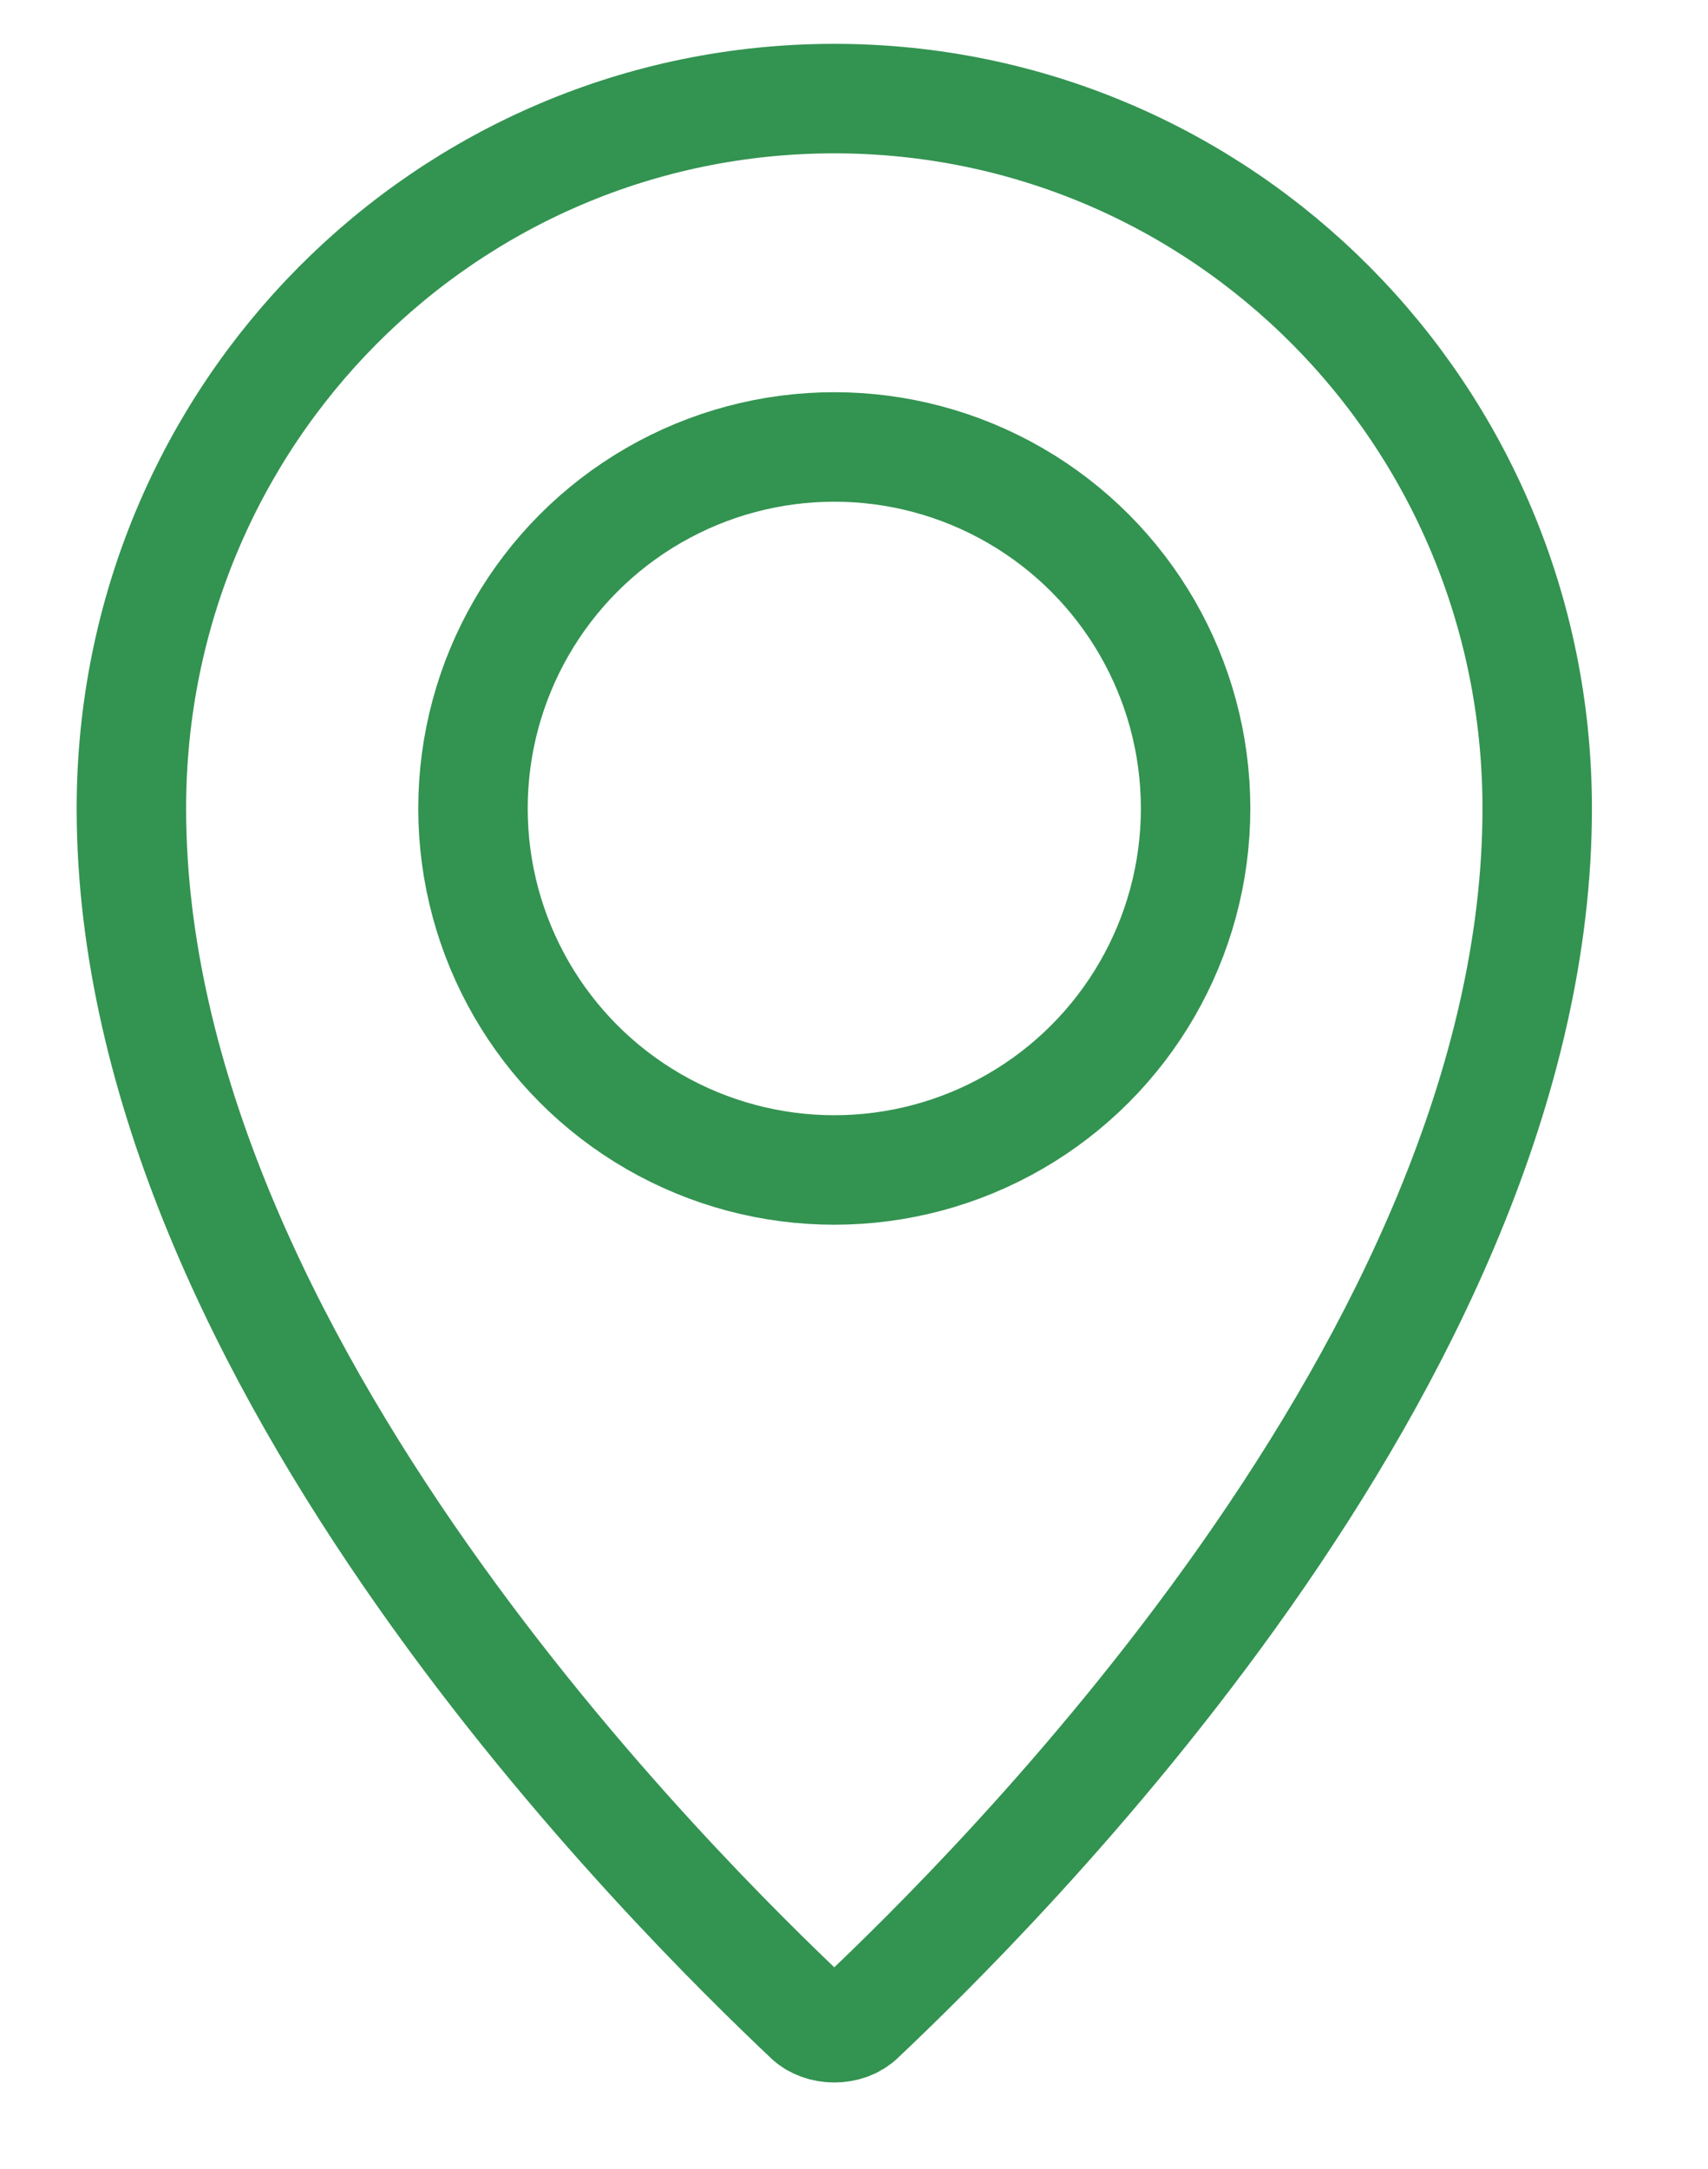
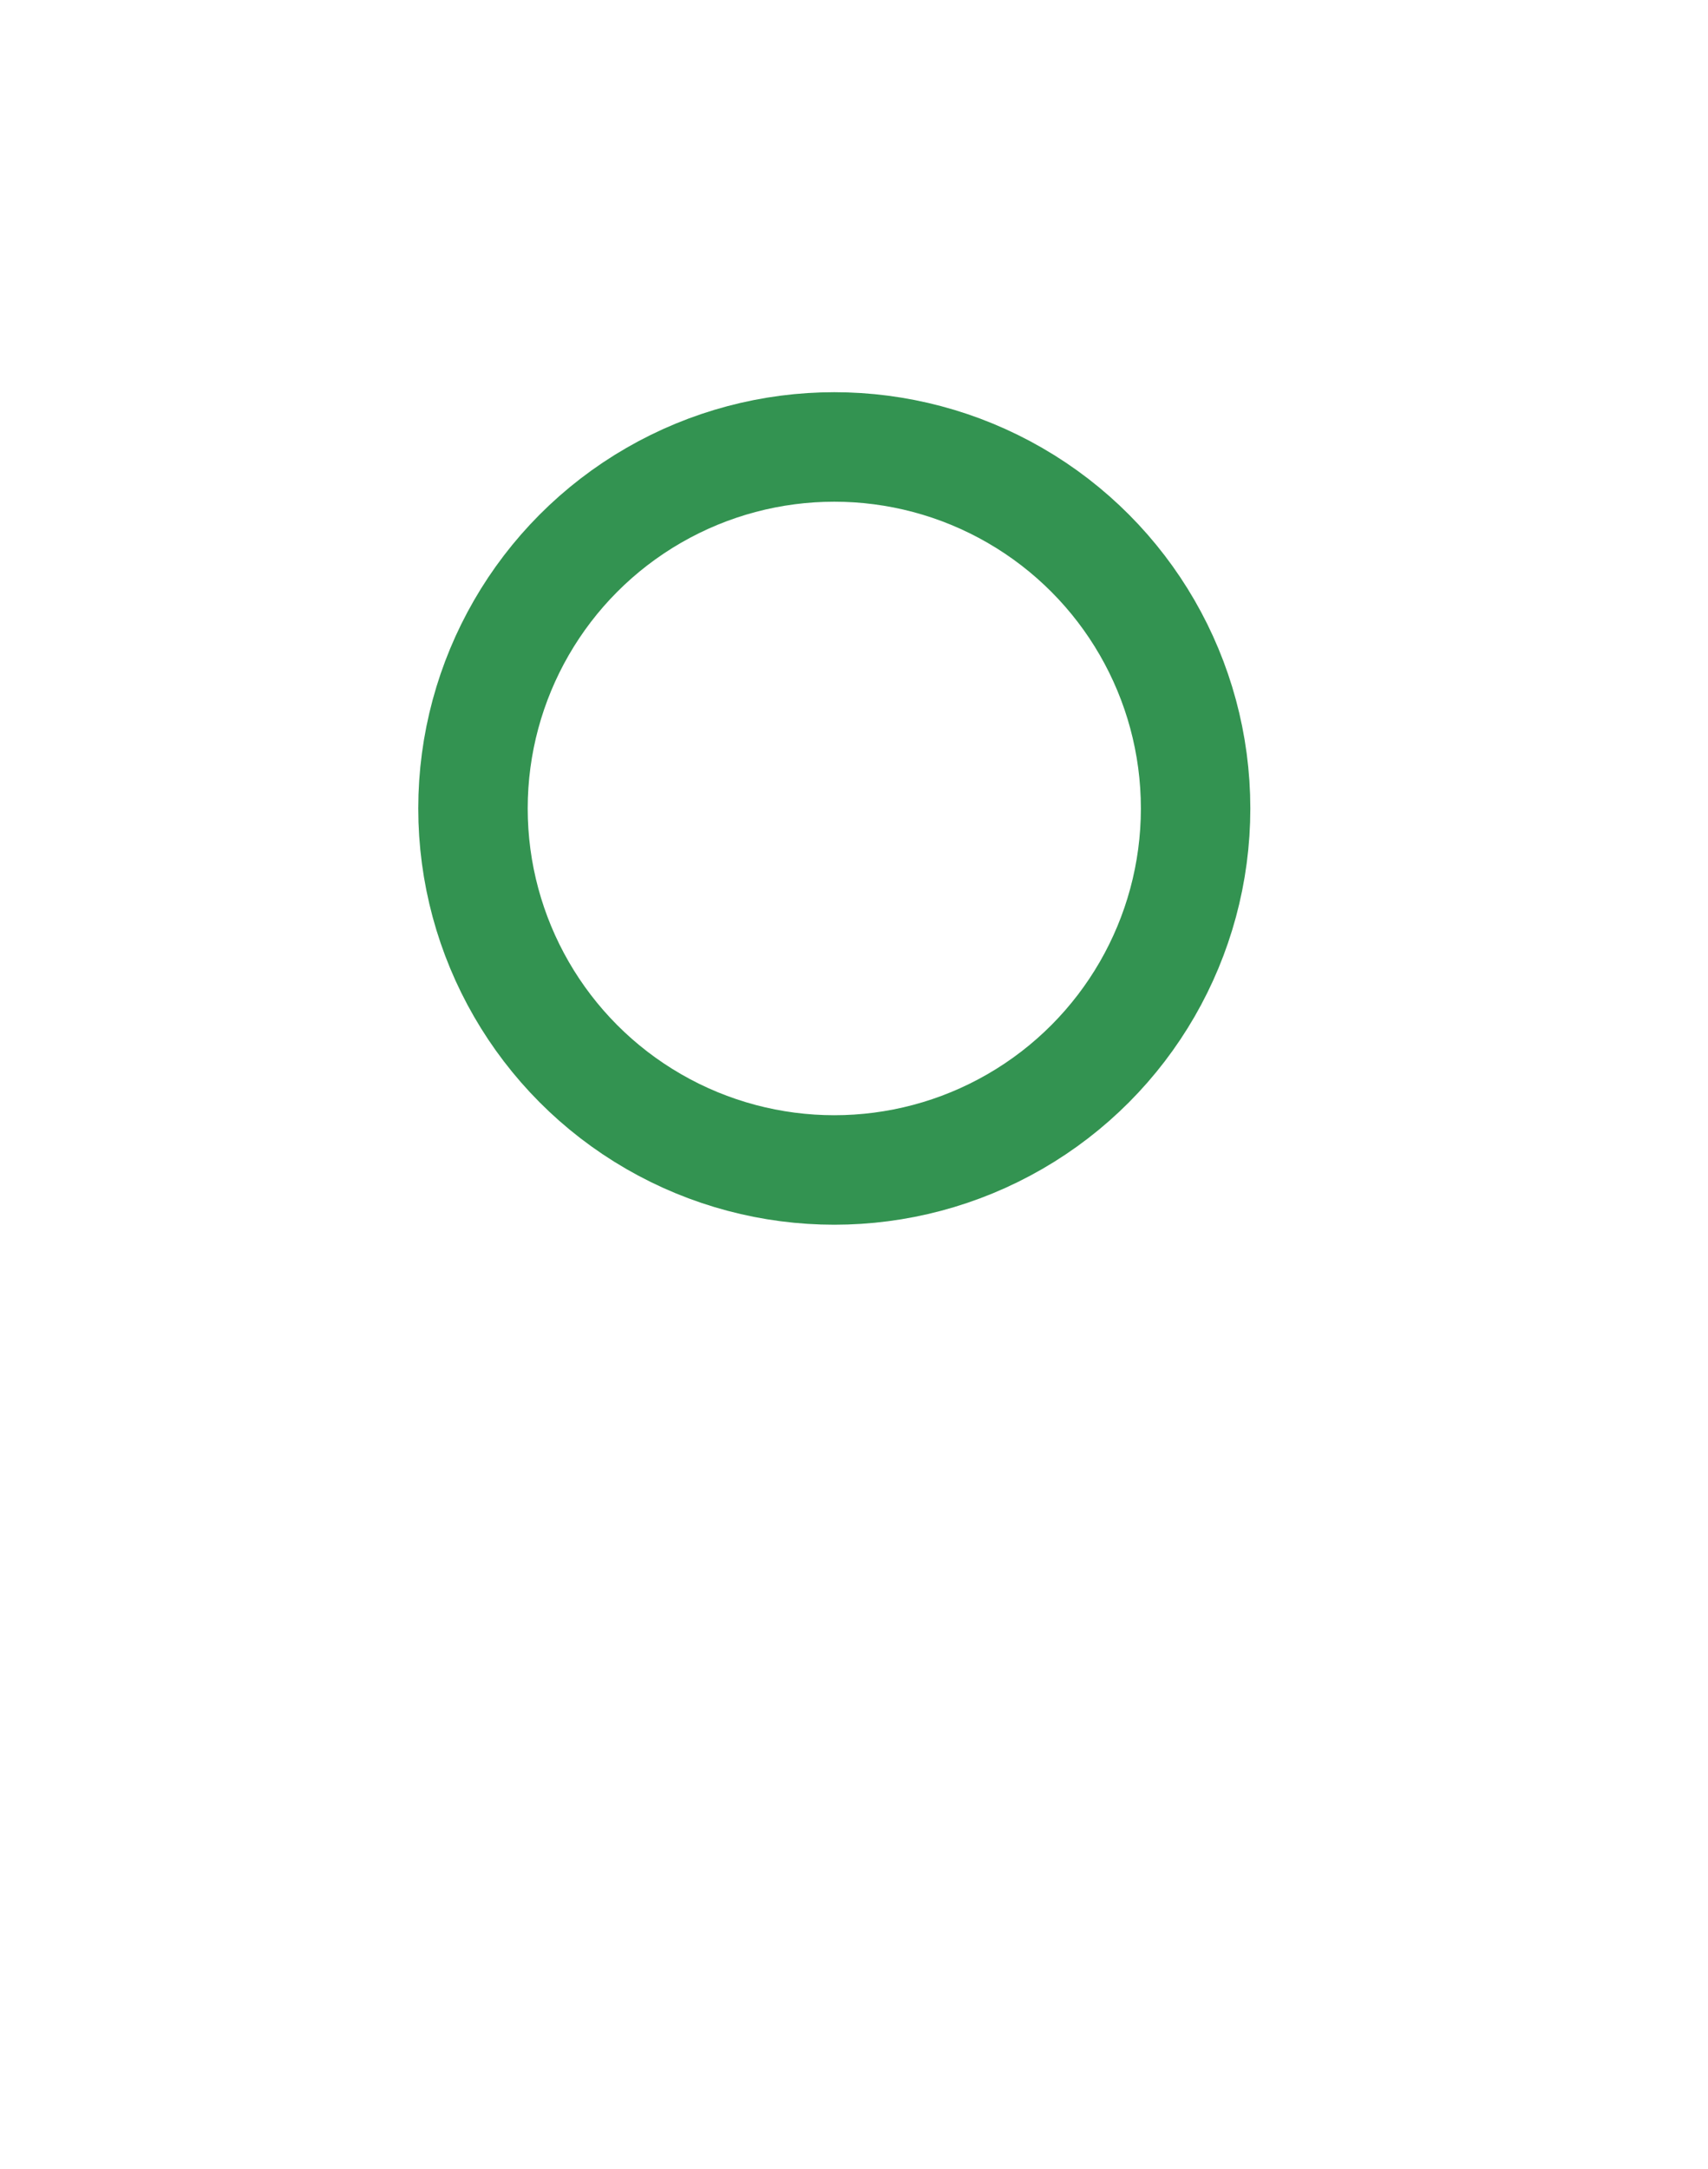
<svg xmlns="http://www.w3.org/2000/svg" version="1.1" id="レイヤー_1" x="0px" y="0px" viewBox="0 0 26 33" style="enable-background:new 0 0 26 33;" xml:space="preserve">
  <style type="text/css">
	.st0{fill:none;stroke:#339351;stroke-width:1.666;stroke-miterlimit:10;}
	.st1{fill:none;stroke:#339351;stroke-miterlimit:10;}
	.st2{fill:none;stroke:#339351;stroke-linecap:round;stroke-linejoin:round;stroke-miterlimit:10;}
	.st3{fill:none;stroke:#339351;stroke-width:1.5;stroke-miterlimit:10;}
	.st4{fill:#FFFFFF;stroke:#339351;stroke-width:1.5;stroke-linecap:round;stroke-linejoin:round;stroke-miterlimit:10;}
	.st5{fill:none;}
	.st6{fill:#339351;}
	.st7{fill:none;stroke:#339351;stroke-width:1.472;stroke-linecap:round;stroke-linejoin:round;stroke-miterlimit:10;}
</style>
  <g>
    <g>
      <circle class="st0" cx="12.7" cy="12.3" r="5.5" />
    </g>
-     <path class="st0" d="M2,12.3c0,8.4,8.4,16.6,10.3,18.4c0.2,0.2,0.6,0.2,0.8,0c1.9-1.8,10.3-10,10.3-18.4c0-6-4.8-10.8-10.7-10.8   C6.8,1.5,2,6.3,2,12.3z" />
  </g>
</svg>